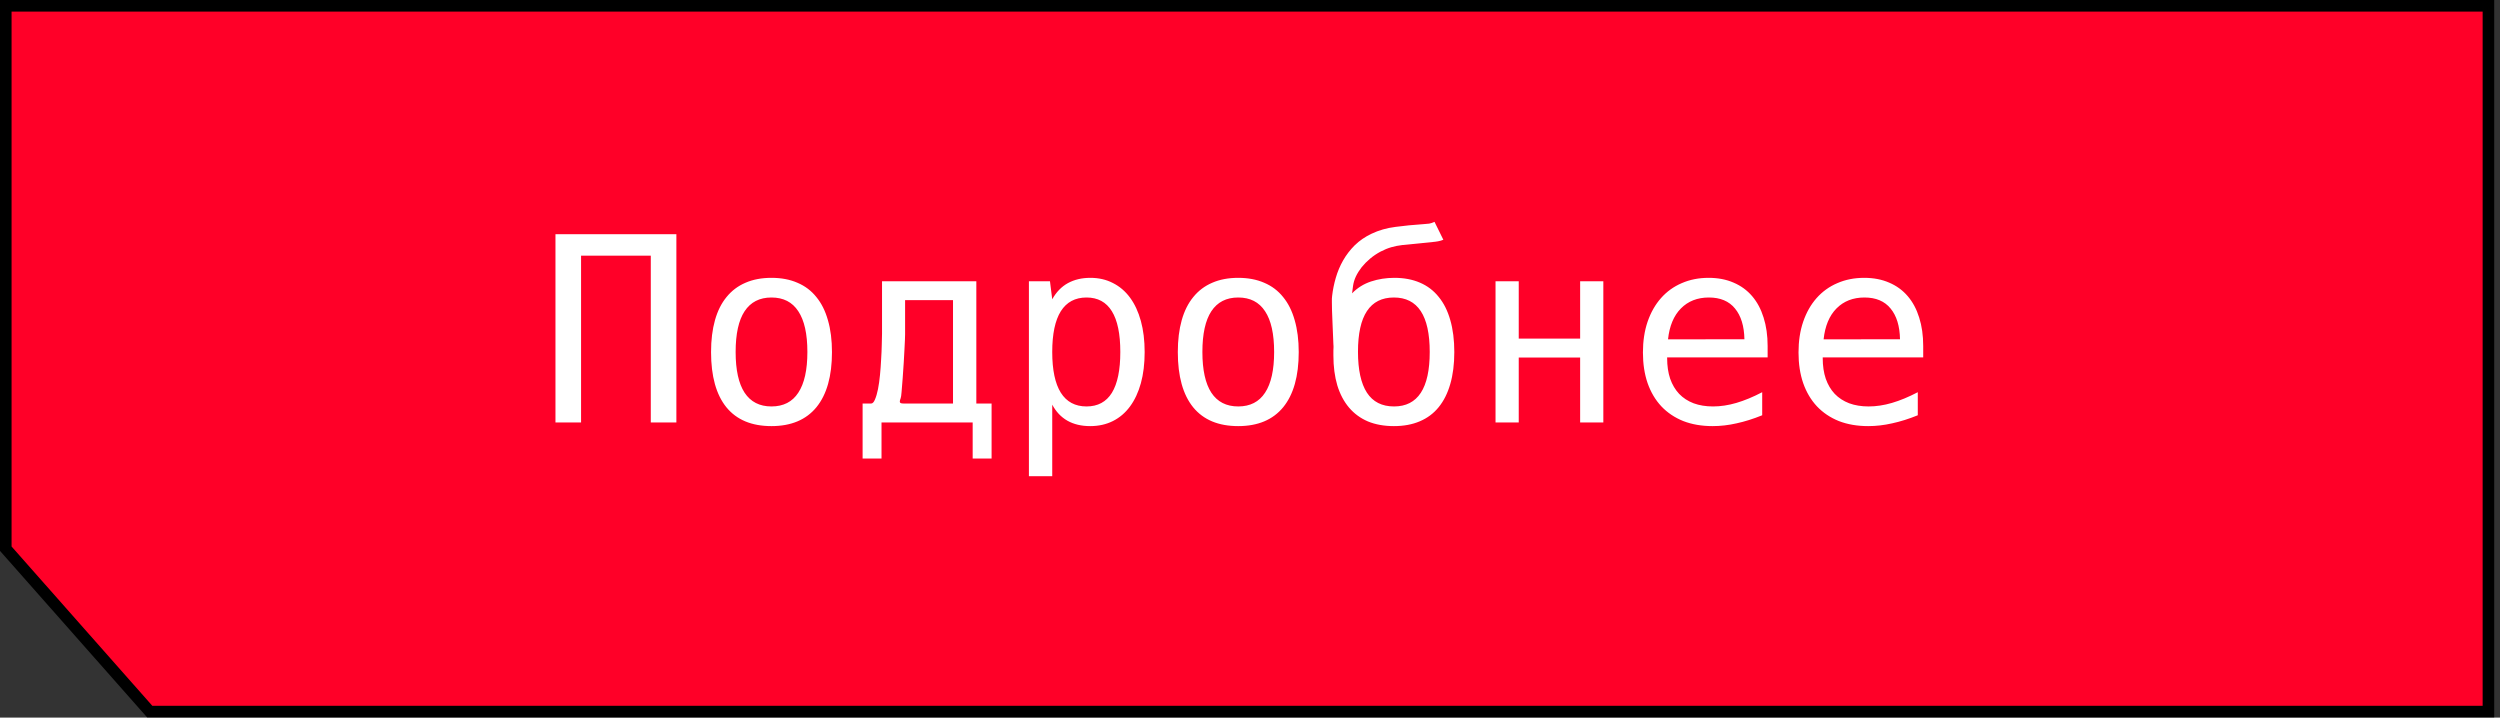
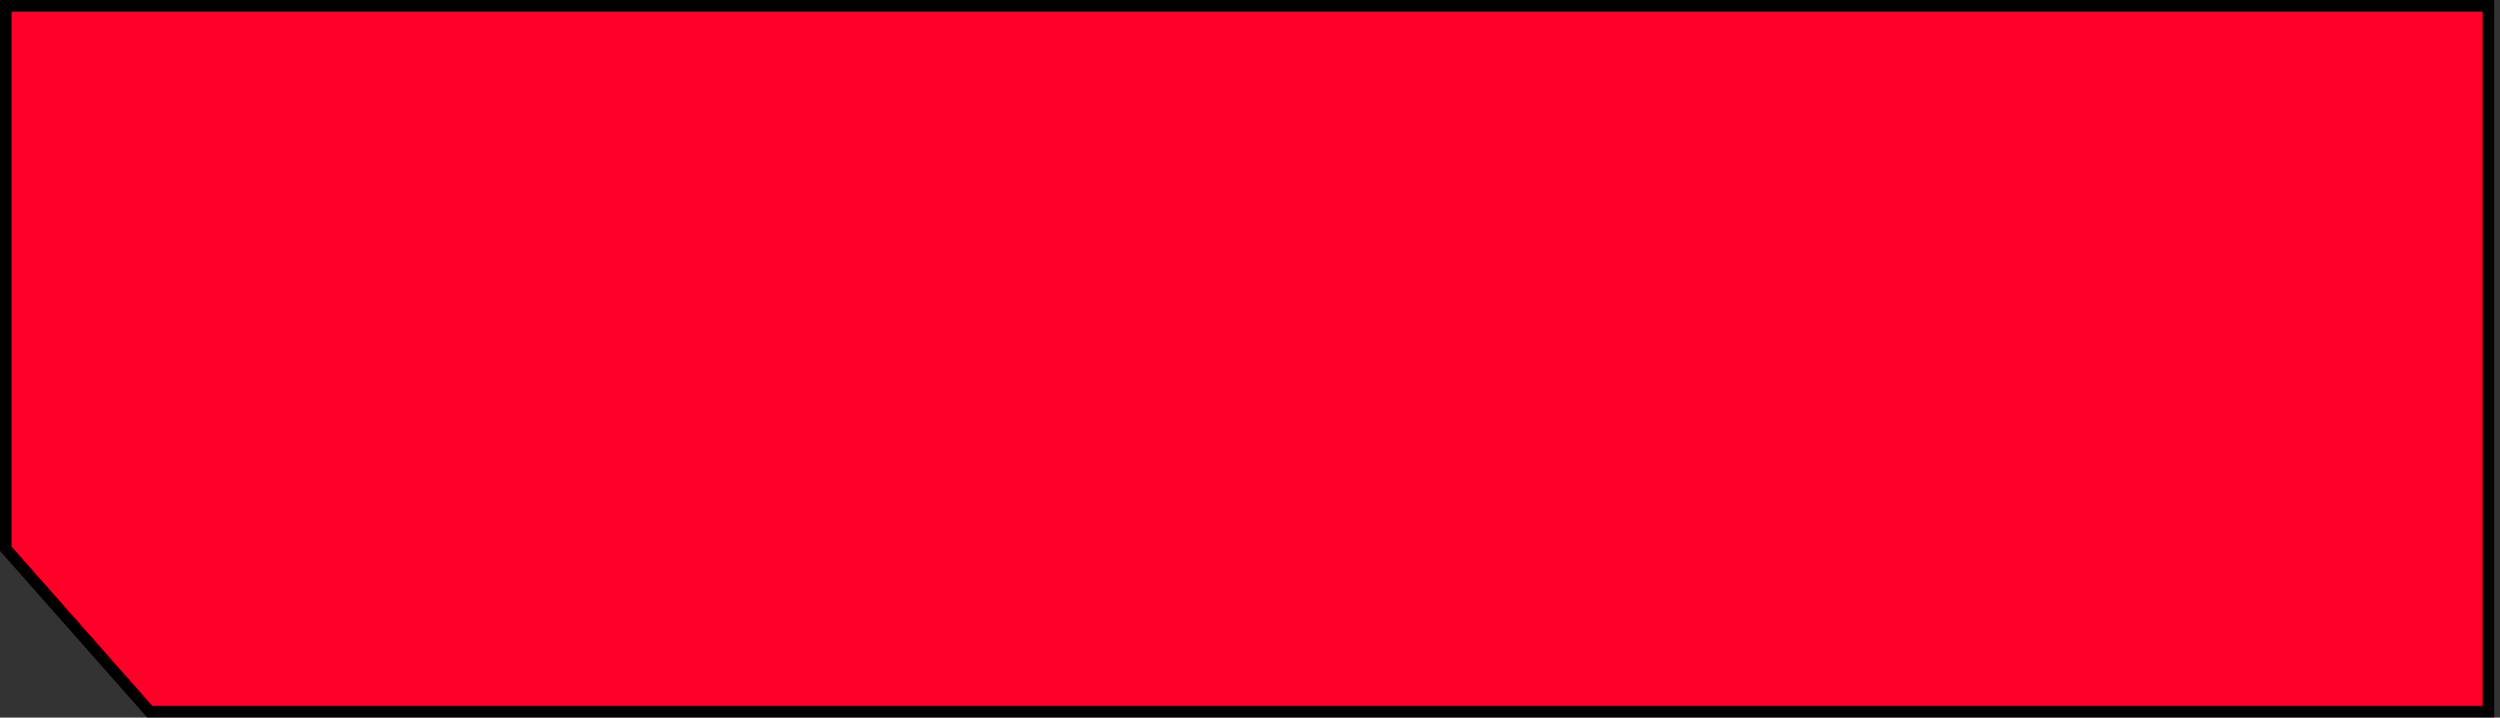
<svg xmlns="http://www.w3.org/2000/svg" width="216" height="62" viewBox="0 0 216 62" fill="none">
  <rect x="0" y="0" width="216" height="62" fill="#333333" stroke="none" />
  <path d="M0.5 47.407V14.572V0.5L215 0.5V61.479L12.933 61.479L0.5 47.407Z" fill="#FF0028" stroke="black" />
-   <path d="M47.992 20.236H58.439V36.5H56.228V22.088H50.204V36.5H47.992V20.236ZM66.653 36.816C64.946 36.816 63.65 36.275 62.764 35.193C61.878 34.103 61.435 32.513 61.435 30.421C61.435 29.383 61.548 28.464 61.773 27.665C61.998 26.866 62.332 26.198 62.775 25.661C63.218 25.116 63.763 24.706 64.409 24.43C65.055 24.147 65.803 24.005 66.653 24.005C67.503 24.005 68.251 24.147 68.897 24.43C69.551 24.706 70.095 25.116 70.531 25.661C70.974 26.198 71.308 26.866 71.533 27.665C71.766 28.464 71.882 29.383 71.882 30.421C71.882 32.498 71.435 34.085 70.542 35.182C69.649 36.271 68.352 36.816 66.653 36.816ZM66.653 35.117C67.684 35.117 68.458 34.721 68.973 33.929C69.496 33.138 69.758 31.965 69.758 30.41C69.758 28.849 69.496 27.676 68.973 26.892C68.458 26.1 67.684 25.704 66.653 25.704C65.629 25.704 64.856 26.1 64.333 26.892C63.817 27.676 63.559 28.849 63.559 30.41C63.559 31.965 63.817 33.138 64.333 33.929C64.856 34.721 65.629 35.117 66.653 35.117ZM74.529 34.866H75.259C75.39 34.866 75.502 34.75 75.597 34.517C75.698 34.285 75.785 33.987 75.858 33.624C75.931 33.254 75.989 32.843 76.032 32.393C76.076 31.936 76.109 31.485 76.13 31.042C76.159 30.592 76.178 30.171 76.185 29.779C76.199 29.387 76.207 29.071 76.207 28.831V24.299H84.355V34.866H85.673V39.615H84.039V36.5H76.163V39.615H74.529V34.866ZM82.34 34.866V25.933H78.2V28.875C78.2 29.092 78.182 29.528 78.146 30.182C78.117 30.828 78.066 31.652 77.993 32.655C77.957 33.185 77.924 33.591 77.895 33.875C77.873 34.151 77.848 34.325 77.819 34.398C77.768 34.528 77.743 34.626 77.743 34.692C77.743 34.75 77.764 34.793 77.808 34.822C77.852 34.851 77.953 34.866 78.113 34.866H82.34ZM88.898 24.299H90.717L90.913 25.857C91.261 25.233 91.712 24.768 92.264 24.463C92.823 24.158 93.469 24.005 94.203 24.005C94.929 24.005 95.579 24.154 96.153 24.452C96.734 24.742 97.228 25.163 97.634 25.715C98.041 26.267 98.353 26.939 98.571 27.731C98.789 28.522 98.898 29.419 98.898 30.421C98.898 31.424 98.789 32.321 98.571 33.112C98.353 33.897 98.041 34.565 97.634 35.117C97.228 35.669 96.734 36.09 96.153 36.38C95.572 36.671 94.918 36.816 94.192 36.816C93.429 36.816 92.772 36.66 92.22 36.347C91.675 36.035 91.24 35.574 90.913 34.964V41.141H88.898V24.299ZM93.876 35.117C94.849 35.117 95.579 34.724 96.066 33.94C96.552 33.148 96.795 31.972 96.795 30.41C96.795 28.849 96.552 27.676 96.066 26.892C95.579 26.1 94.849 25.704 93.876 25.704C92.895 25.704 92.155 26.1 91.654 26.892C91.16 27.683 90.913 28.856 90.913 30.41C90.913 31.965 91.16 33.138 91.654 33.929C92.155 34.721 92.895 35.117 93.876 35.117ZM106.981 36.816C105.274 36.816 103.978 36.275 103.092 35.193C102.206 34.103 101.763 32.513 101.763 30.421C101.763 29.383 101.875 28.464 102.1 27.665C102.326 26.866 102.66 26.198 103.103 25.661C103.546 25.116 104.09 24.706 104.737 24.43C105.383 24.147 106.131 24.005 106.981 24.005C107.83 24.005 108.579 24.147 109.225 24.43C109.878 24.706 110.423 25.116 110.859 25.661C111.302 26.198 111.636 26.866 111.861 27.665C112.093 28.464 112.21 29.383 112.21 30.421C112.21 32.498 111.763 34.085 110.87 35.182C109.977 36.271 108.68 36.816 106.981 36.816ZM106.981 35.117C108.012 35.117 108.785 34.721 109.301 33.929C109.824 33.138 110.085 31.965 110.085 30.41C110.085 28.849 109.824 27.676 109.301 26.892C108.785 26.1 108.012 25.704 106.981 25.704C105.957 25.704 105.183 26.1 104.66 26.892C104.145 27.676 103.887 28.849 103.887 30.41C103.887 31.965 104.145 33.138 104.66 33.929C105.183 34.721 105.957 35.117 106.981 35.117ZM120.434 36.816C119.592 36.816 118.844 36.682 118.19 36.413C117.544 36.137 116.999 35.737 116.556 35.215C116.113 34.692 115.775 34.053 115.543 33.297C115.318 32.535 115.205 31.671 115.205 30.705C115.205 30.501 115.205 30.36 115.205 30.28C115.213 30.193 115.216 30.109 115.216 30.029C115.216 29.993 115.216 29.953 115.216 29.909C115.216 29.859 115.213 29.8 115.205 29.735L115.129 27.916C115.115 27.509 115.1 27.146 115.086 26.827C115.078 26.5 115.075 26.26 115.075 26.108C115.075 26.006 115.075 25.904 115.075 25.803C115.082 25.701 115.089 25.621 115.096 25.563C115.155 25.047 115.26 24.528 115.412 24.005C115.565 23.475 115.775 22.974 116.044 22.502C116.313 22.03 116.647 21.594 117.046 21.195C117.453 20.795 117.94 20.461 118.506 20.192C119.131 19.895 119.817 19.699 120.565 19.604C121.313 19.503 122.126 19.423 123.005 19.364C123.194 19.35 123.354 19.335 123.484 19.321C123.615 19.299 123.768 19.248 123.942 19.168L124.705 20.715C124.567 20.773 124.418 20.817 124.258 20.846C124.105 20.875 123.942 20.897 123.768 20.911L121.153 21.173C120.834 21.209 120.521 21.271 120.216 21.358C119.911 21.445 119.599 21.572 119.28 21.739C118.953 21.914 118.651 22.117 118.375 22.349C118.099 22.582 117.856 22.829 117.646 23.09C117.442 23.352 117.275 23.62 117.144 23.896C117.021 24.165 116.941 24.43 116.905 24.691L116.818 25.345C117.275 24.873 117.82 24.532 118.452 24.321C119.091 24.11 119.763 24.005 120.467 24.005C121.302 24.005 122.039 24.143 122.678 24.419C123.325 24.695 123.866 25.105 124.301 25.65C124.744 26.188 125.079 26.856 125.304 27.654C125.536 28.453 125.652 29.376 125.652 30.421C125.652 31.46 125.536 32.379 125.304 33.178C125.079 33.969 124.744 34.637 124.301 35.182C123.866 35.719 123.321 36.126 122.667 36.402C122.021 36.678 121.277 36.816 120.434 36.816ZM120.445 35.117C122.5 35.117 123.528 33.548 123.528 30.41C123.528 27.273 122.497 25.704 120.434 25.704C118.365 25.704 117.33 27.266 117.33 30.389C117.33 31.95 117.587 33.13 118.103 33.929C118.619 34.721 119.399 35.117 120.445 35.117ZM129.214 24.299H131.219V29.256H136.524V24.299H138.528V36.5H136.524V30.89H131.219V36.5H129.214V24.299ZM147.973 36.816C147.029 36.816 146.183 36.671 145.435 36.38C144.694 36.082 144.062 35.658 143.539 35.106C143.024 34.554 142.628 33.886 142.352 33.101C142.083 32.317 141.949 31.434 141.949 30.454C141.949 29.474 142.083 28.588 142.352 27.796C142.628 26.997 143.013 26.318 143.507 25.759C144.008 25.192 144.607 24.76 145.304 24.463C146.001 24.158 146.775 24.005 147.624 24.005C148.431 24.005 149.15 24.143 149.781 24.419C150.413 24.688 150.947 25.076 151.383 25.585C151.818 26.093 152.149 26.71 152.374 27.437C152.606 28.163 152.723 28.983 152.723 29.898V30.879H144.041V30.944C144.041 31.612 144.128 32.204 144.302 32.72C144.484 33.236 144.741 33.671 145.075 34.027C145.417 34.383 145.834 34.655 146.328 34.844C146.822 35.026 147.381 35.117 148.006 35.117C148.659 35.117 149.331 35.015 150.021 34.812C150.718 34.608 151.463 34.3 152.254 33.886V35.879C151.484 36.191 150.747 36.424 150.043 36.576C149.346 36.736 148.656 36.816 147.973 36.816ZM150.718 29.31C150.696 28.17 150.424 27.284 149.901 26.652C149.386 26.02 148.634 25.704 147.646 25.704C146.659 25.704 145.852 26.02 145.228 26.652C144.611 27.277 144.24 28.166 144.117 29.321L150.718 29.31ZM161.416 36.816C160.472 36.816 159.626 36.671 158.877 36.38C158.137 36.082 157.505 35.658 156.982 35.106C156.466 34.554 156.071 33.886 155.795 33.101C155.526 32.317 155.392 31.434 155.392 30.454C155.392 29.474 155.526 28.588 155.795 27.796C156.071 26.997 156.455 26.318 156.949 25.759C157.45 25.192 158.05 24.76 158.747 24.463C159.444 24.158 160.217 24.005 161.067 24.005C161.873 24.005 162.592 24.143 163.224 24.419C163.856 24.688 164.39 25.076 164.825 25.585C165.261 26.093 165.592 26.71 165.817 27.437C166.049 28.163 166.165 28.983 166.165 29.898V30.879H157.483V30.944C157.483 31.612 157.57 32.204 157.745 32.72C157.926 33.236 158.184 33.671 158.518 34.027C158.859 34.383 159.277 34.655 159.771 34.844C160.265 35.026 160.824 35.117 161.448 35.117C162.102 35.117 162.774 35.015 163.464 34.812C164.161 34.608 164.905 34.3 165.697 33.886V35.879C164.927 36.191 164.19 36.424 163.485 36.576C162.788 36.736 162.098 36.816 161.416 36.816ZM164.161 29.31C164.139 28.17 163.867 27.284 163.344 26.652C162.828 26.02 162.077 25.704 161.089 25.704C160.101 25.704 159.295 26.02 158.671 26.652C158.053 27.277 157.683 28.166 157.559 29.321L164.161 29.31Z" fill="white" />
</svg>